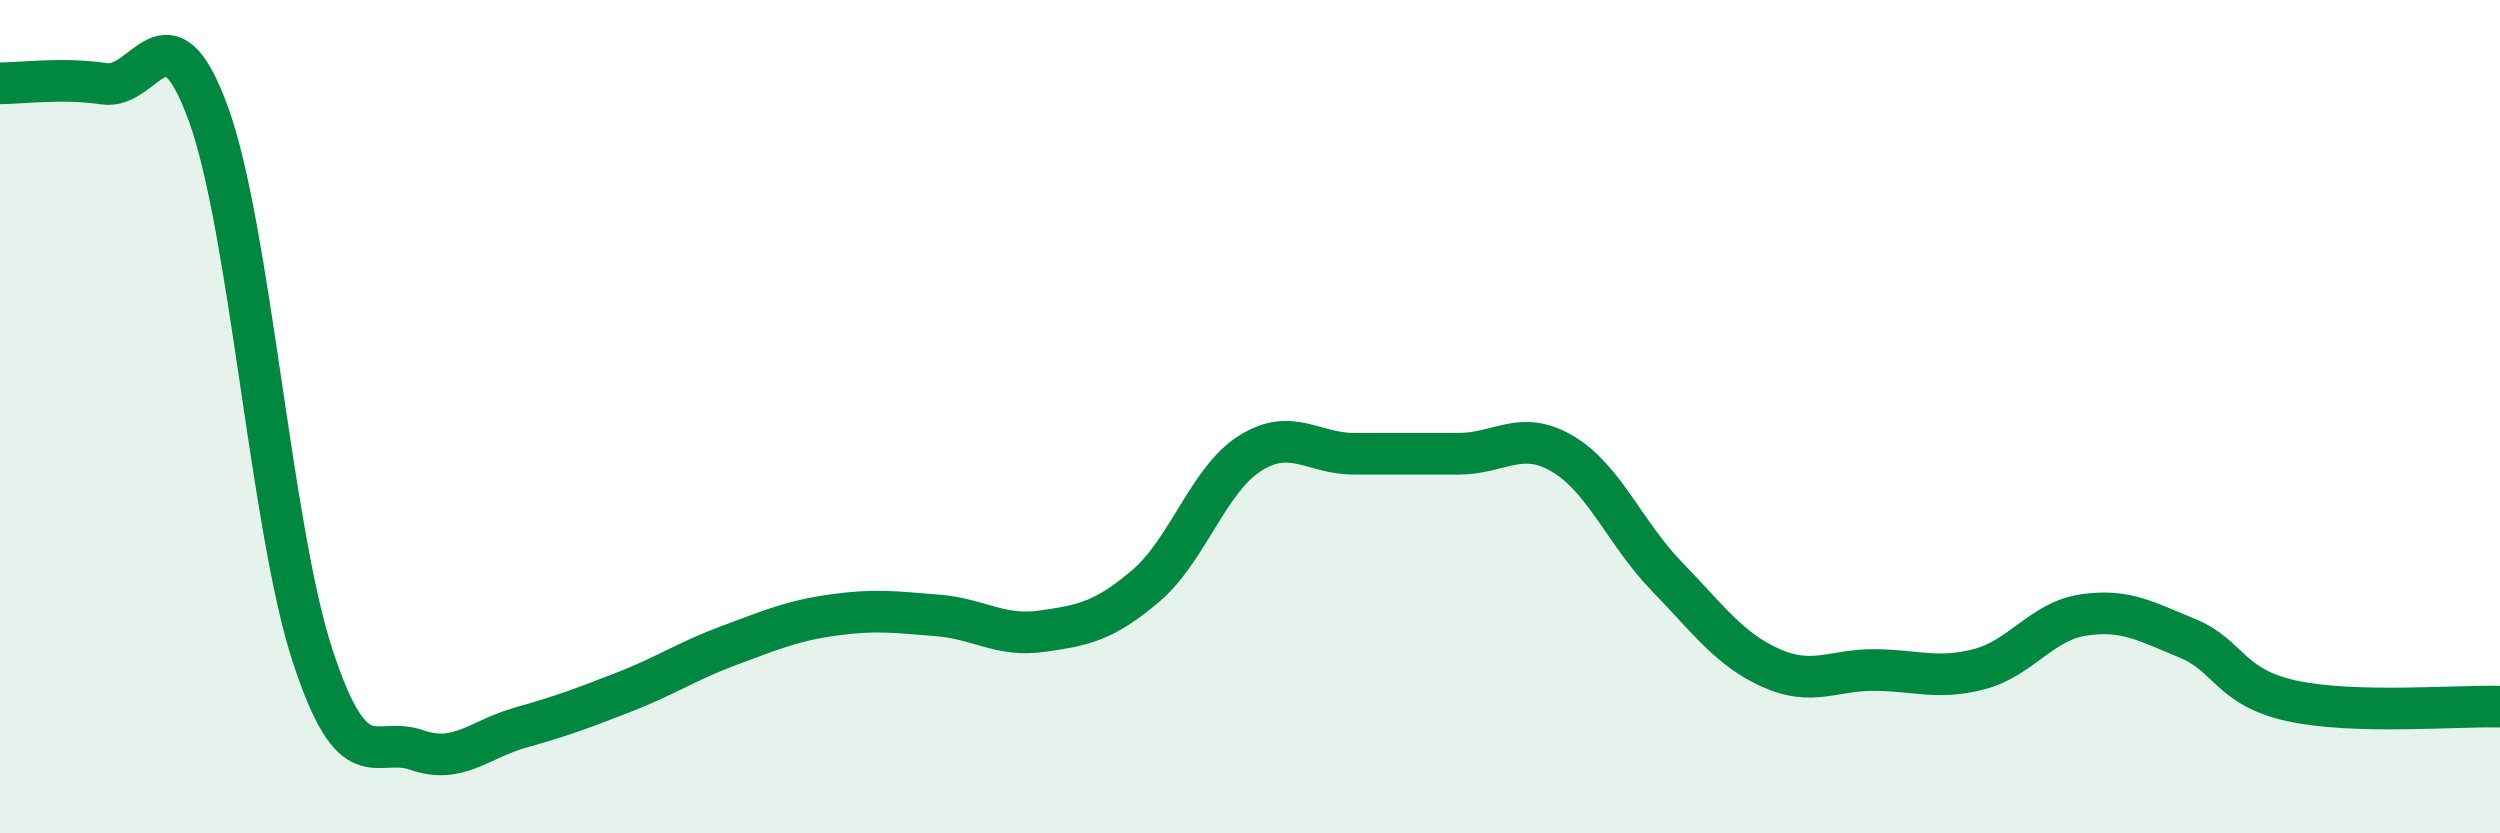
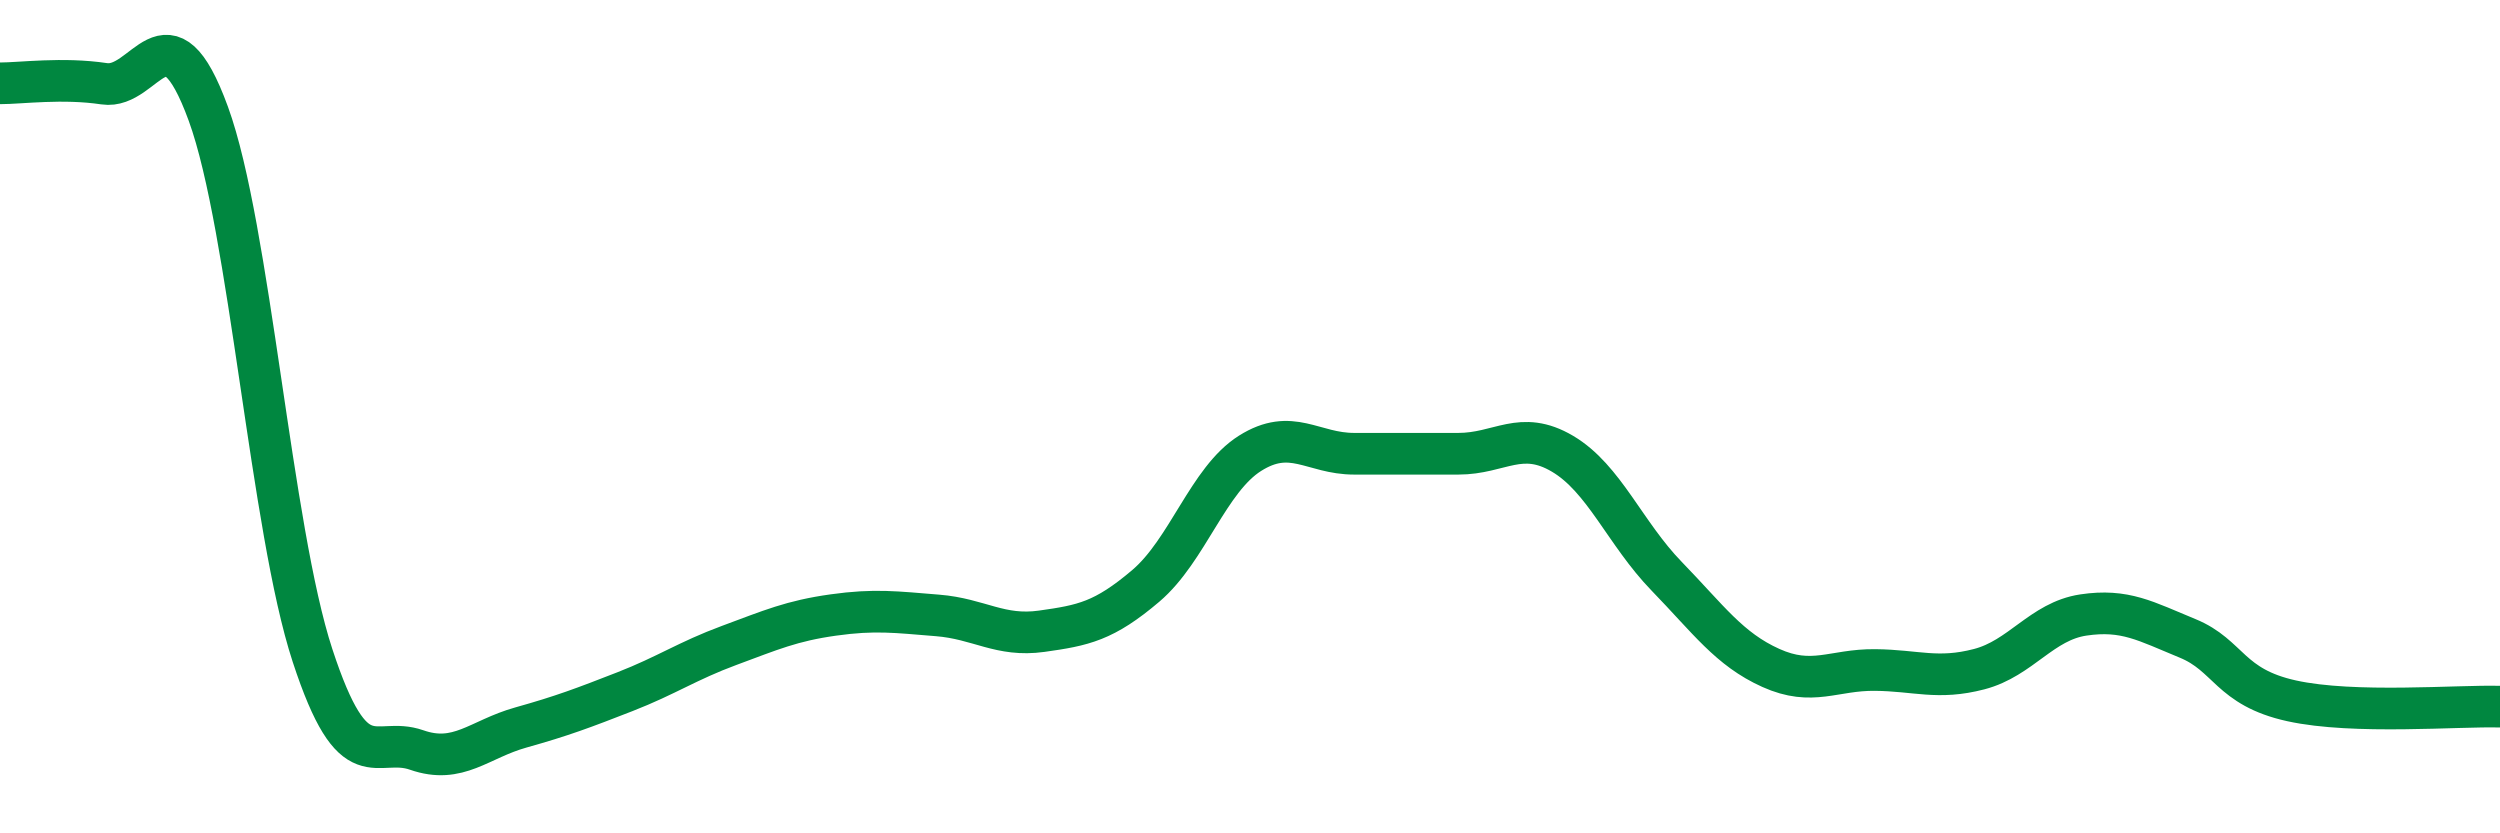
<svg xmlns="http://www.w3.org/2000/svg" width="60" height="20" viewBox="0 0 60 20">
-   <path d="M 0,2 C 0.5,2 1.5,1.86 2.5,2.01 C 3.5,2.16 4,-0.01 5,2.73 C 6,5.47 6.5,12.68 7.5,15.73 C 8.5,18.78 9,17.65 10,18 C 11,18.35 11.5,17.74 12.5,17.46 C 13.5,17.18 14,16.99 15,16.6 C 16,16.21 16.5,15.86 17.5,15.49 C 18.5,15.12 19,14.9 20,14.76 C 21,14.62 21.5,14.69 22.5,14.77 C 23.5,14.85 24,15.29 25,15.15 C 26,15.01 26.5,14.91 27.5,14.06 C 28.5,13.21 29,11.51 30,10.88 C 31,10.25 31.5,10.89 32.5,10.89 C 33.5,10.89 34,10.89 35,10.89 C 36,10.89 36.5,10.3 37.5,10.89 C 38.5,11.48 39,12.8 40,13.83 C 41,14.86 41.5,15.58 42.5,16.03 C 43.5,16.48 44,16.07 45,16.08 C 46,16.09 46.5,16.32 47.5,16.06 C 48.5,15.8 49,14.91 50,14.76 C 51,14.61 51.5,14.91 52.5,15.32 C 53.5,15.73 53.5,16.49 55,16.82 C 56.5,17.15 59,16.93 60,16.96L60 20L0 20Z" fill="#008740" opacity="0.1" stroke-linecap="round" stroke-linejoin="round" />
  <path d="M 0,2 C 0.5,2 1.5,1.86 2.5,2.01 C 3.5,2.16 4,-0.01 5,2.73 C 6,5.47 6.5,12.68 7.5,15.73 C 8.5,18.78 9,17.65 10,18 C 11,18.35 11.5,17.74 12.5,17.46 C 13.5,17.18 14,16.99 15,16.6 C 16,16.21 16.5,15.86 17.5,15.49 C 18.5,15.12 19,14.9 20,14.76 C 21,14.62 21.5,14.69 22.5,14.77 C 23.5,14.85 24,15.29 25,15.15 C 26,15.01 26.5,14.91 27.5,14.06 C 28.5,13.21 29,11.51 30,10.88 C 31,10.25 31.5,10.89 32.5,10.89 C 33.5,10.89 34,10.89 35,10.89 C 36,10.89 36.5,10.3 37.5,10.89 C 38.5,11.48 39,12.8 40,13.83 C 41,14.86 41.5,15.58 42.5,16.03 C 43.5,16.48 44,16.07 45,16.08 C 46,16.09 46.5,16.32 47.5,16.06 C 48.5,15.8 49,14.91 50,14.76 C 51,14.61 51.5,14.91 52.5,15.32 C 53.5,15.73 53.5,16.49 55,16.82 C 56.5,17.15 59,16.93 60,16.96" stroke="#008740" stroke-width="1" fill="none" stroke-linecap="round" stroke-linejoin="round" />
</svg>